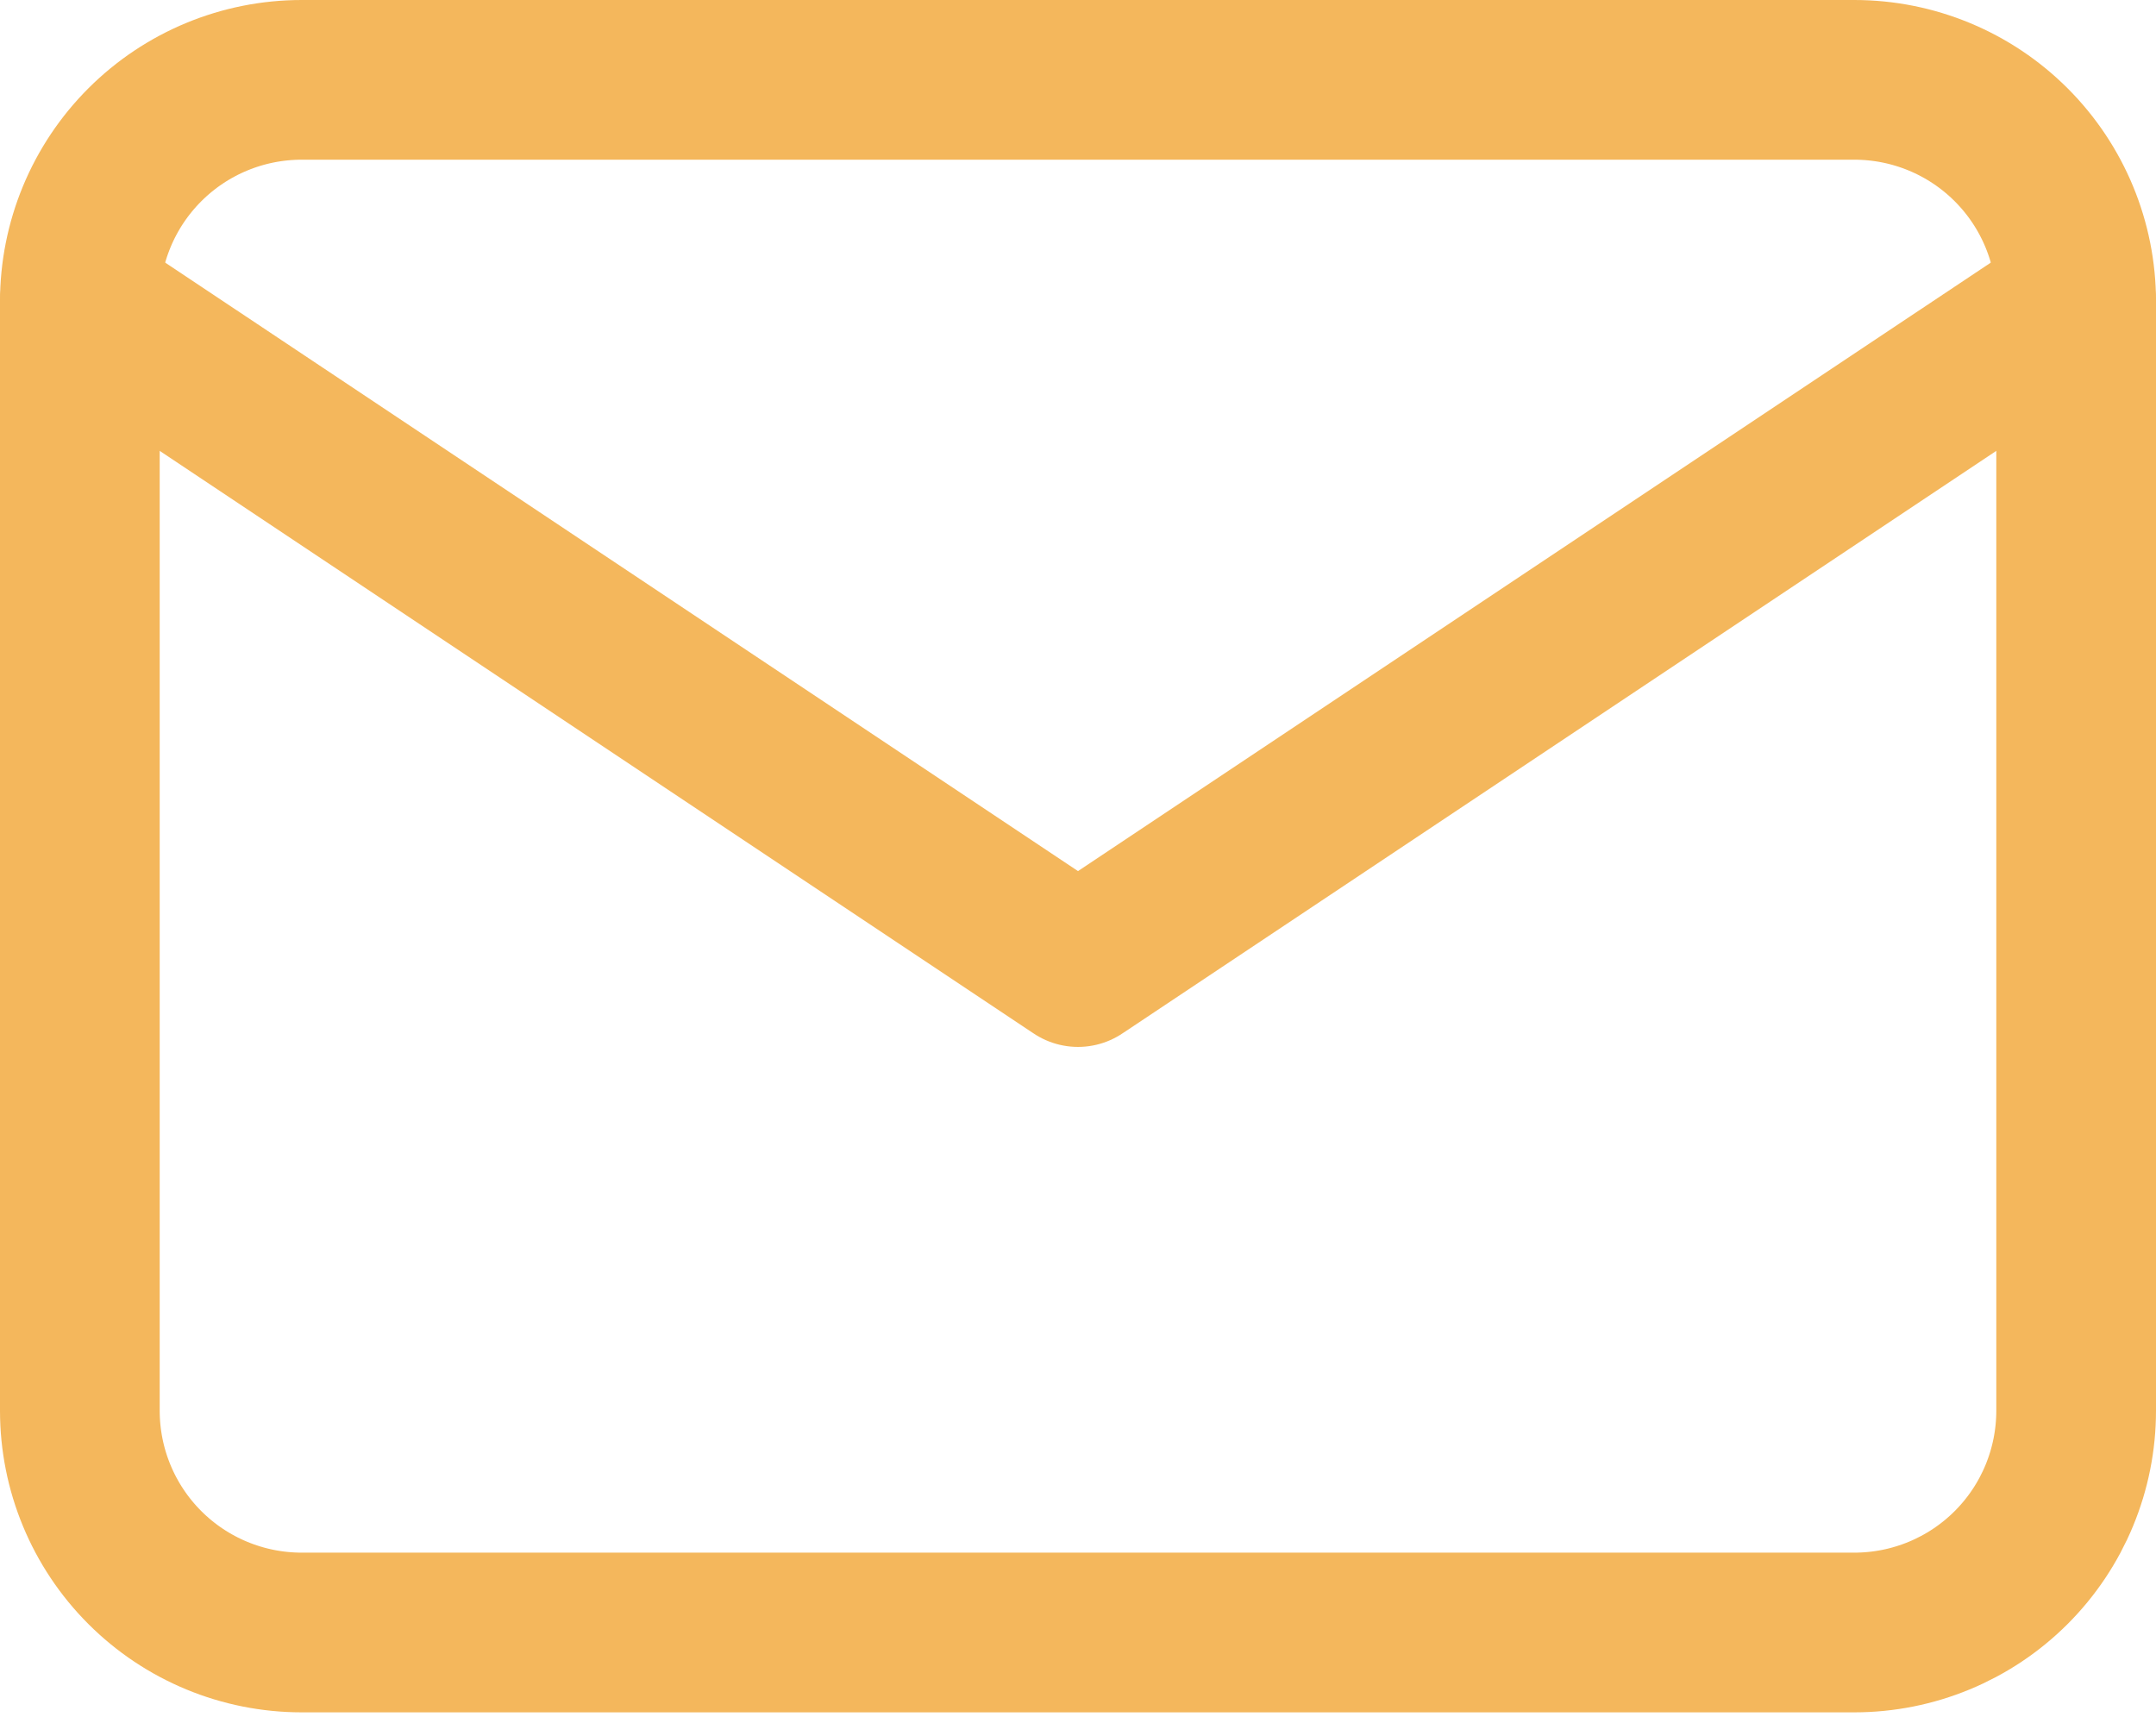
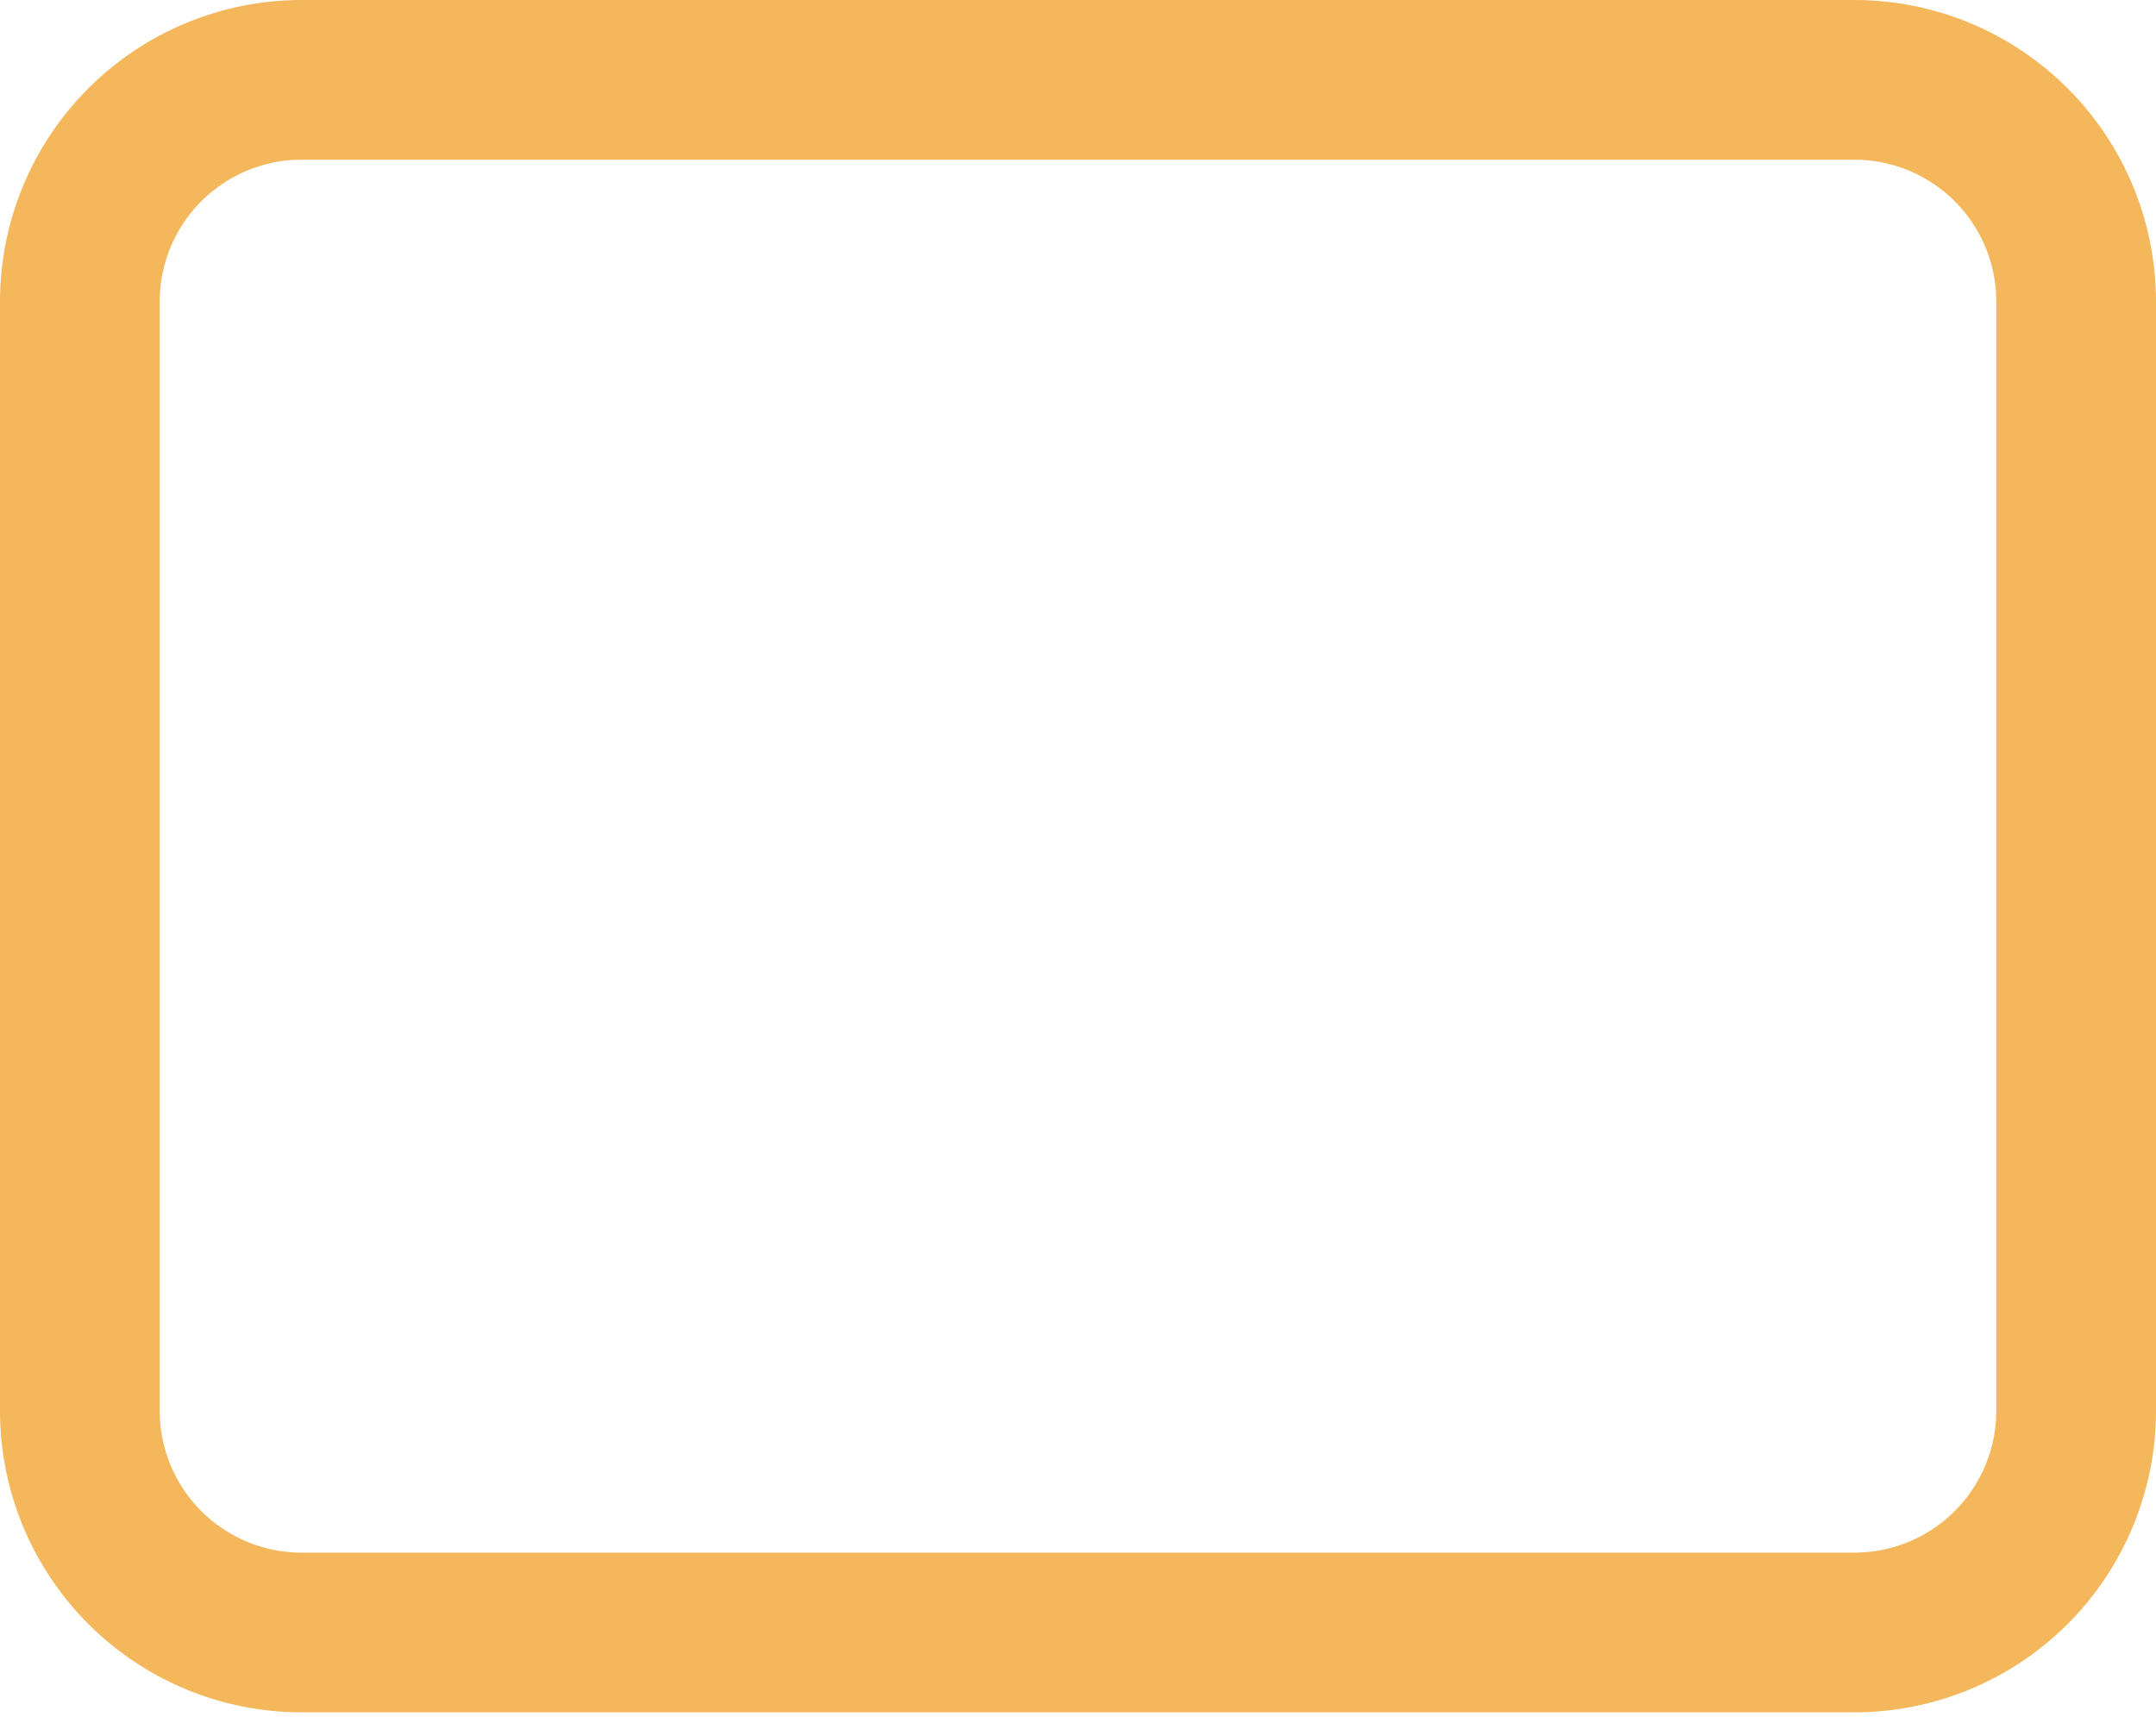
<svg xmlns="http://www.w3.org/2000/svg" fill="none" viewBox="0 0 54 43" height="43" width="54">
  <path stroke-linejoin="round" stroke-linecap="round" stroke-width="4" stroke="#F4B75C" d="M2 7.556C2 6.082 2.585 4.669 3.627 3.627C4.669 2.585 6.082 2 7.556 2H46.444C47.918 2 49.331 2.585 50.373 3.627C51.415 4.669 52 6.082 52 7.556V35.333C52 36.807 51.415 38.22 50.373 39.262C49.331 40.304 47.918 40.889 46.444 40.889H7.556C6.082 40.889 4.669 40.304 3.627 39.262C2.585 38.22 2 36.807 2 35.333V7.556Z" />
-   <path stroke-linejoin="round" stroke-linecap="round" stroke-width="4" stroke="#F4B75C" d="M2 7.556L27 24.222L52 7.556" />
</svg>